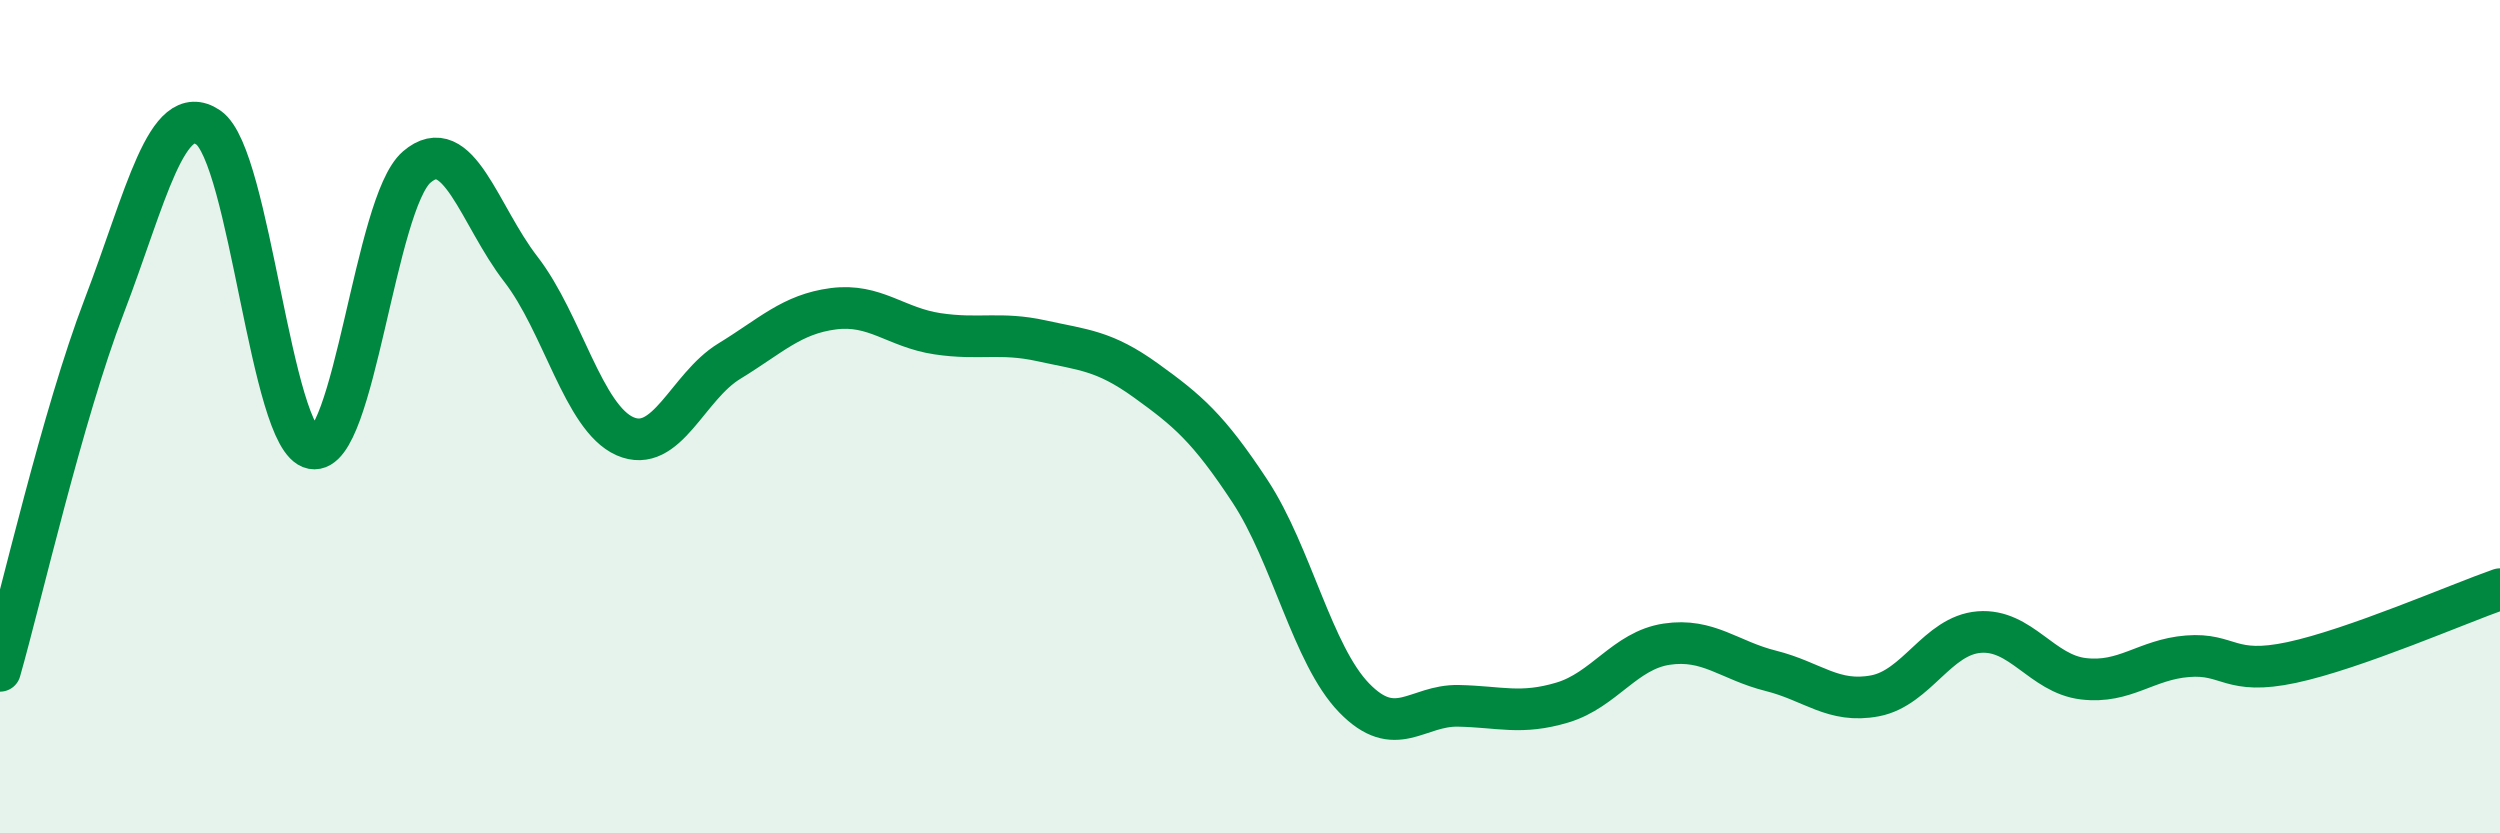
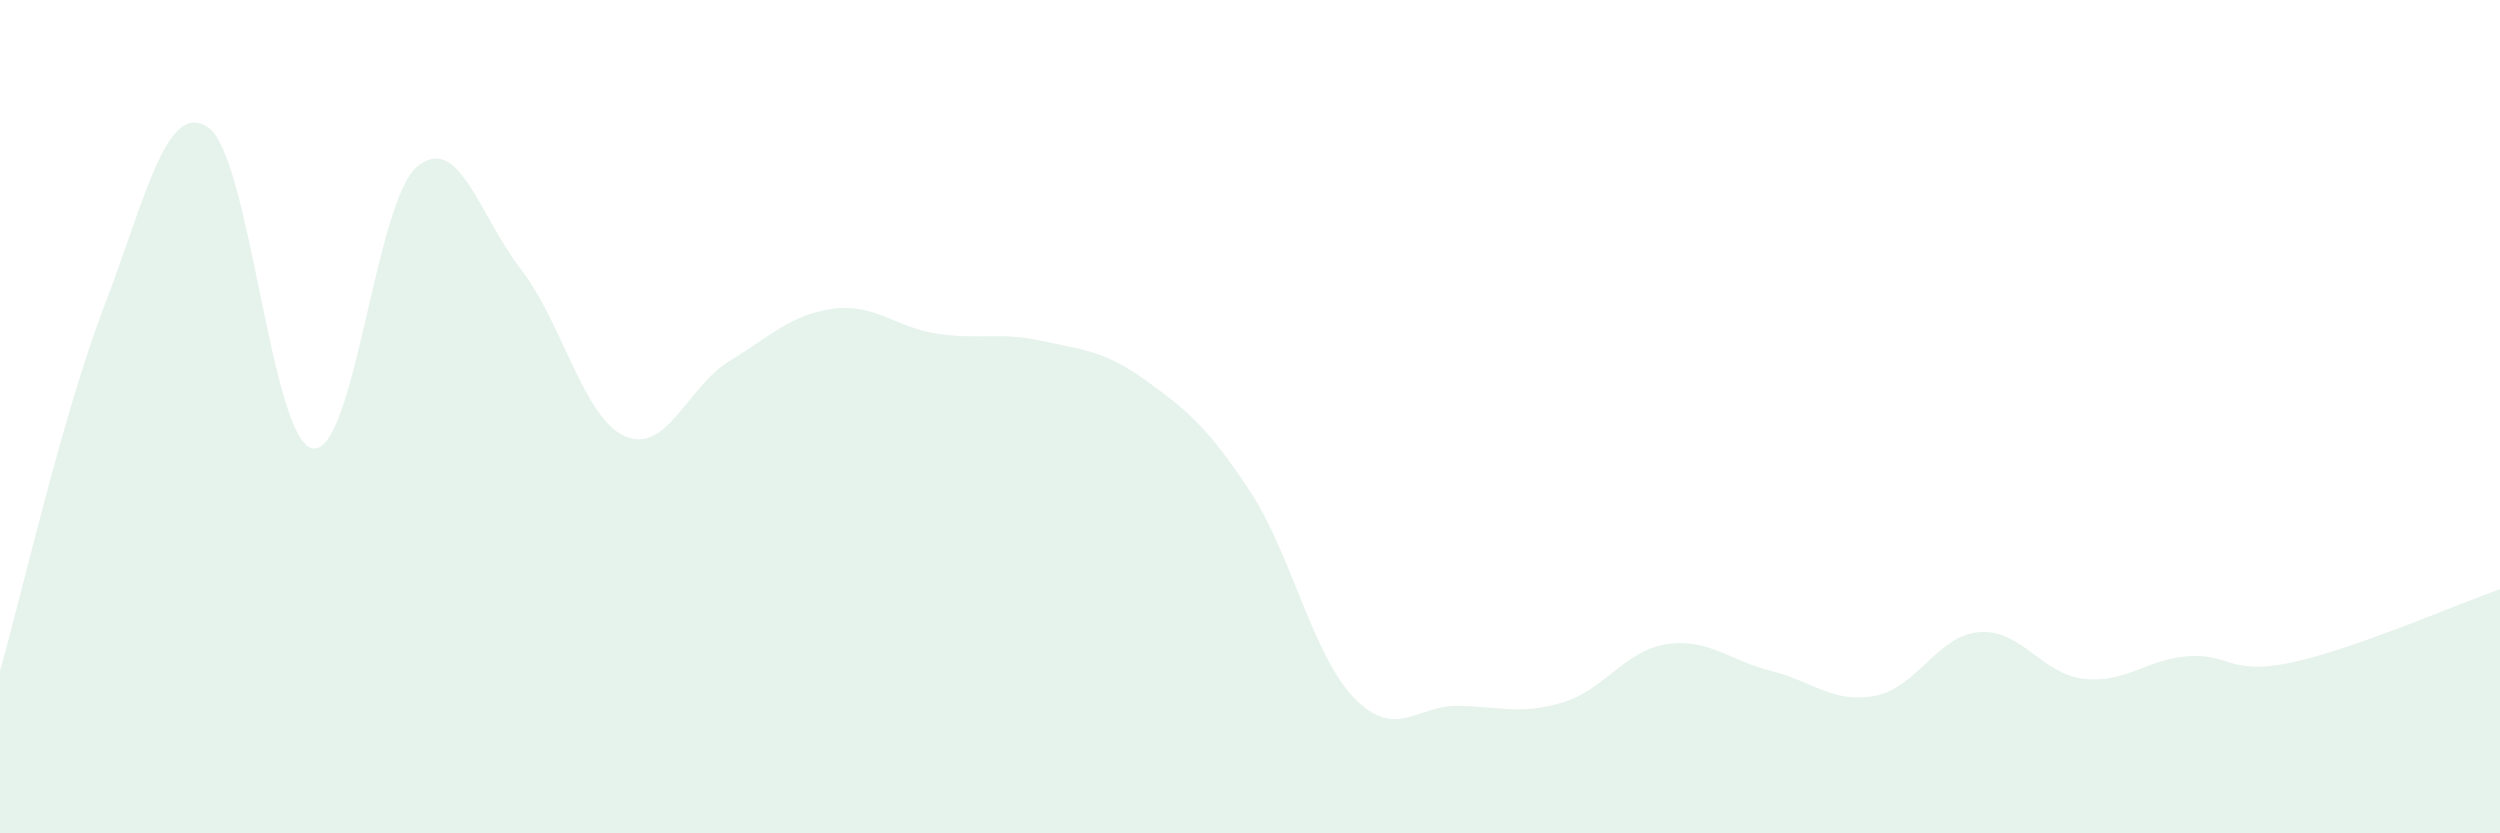
<svg xmlns="http://www.w3.org/2000/svg" width="60" height="20" viewBox="0 0 60 20">
  <path d="M 0,16.1 C 0.5,14.35 1.5,9.96 2.5,7.35 C 3.5,4.74 4,2.38 5,3.06 C 6,3.74 6.5,10.57 7.5,10.76 C 8.5,10.95 9,4.87 10,4.01 C 11,3.15 11.5,5.17 12.5,6.46 C 13.5,7.75 14,10.03 15,10.47 C 16,10.91 16.5,9.28 17.5,8.67 C 18.5,8.06 19,7.54 20,7.41 C 21,7.28 21.5,7.86 22.5,8.01 C 23.5,8.16 24,7.96 25,8.18 C 26,8.4 26.5,8.41 27.5,9.13 C 28.5,9.85 29,10.27 30,11.79 C 31,13.31 31.5,15.72 32.5,16.75 C 33.5,17.78 34,16.92 35,16.94 C 36,16.96 36.5,17.16 37.5,16.86 C 38.5,16.56 39,15.61 40,15.46 C 41,15.31 41.5,15.85 42.5,16.1 C 43.5,16.35 44,16.89 45,16.7 C 46,16.51 46.5,15.25 47.5,15.17 C 48.5,15.09 49,16.17 50,16.29 C 51,16.41 51.5,15.83 52.5,15.75 C 53.5,15.67 53.5,16.22 55,15.9 C 56.5,15.58 59,14.49 60,14.14L60 20L0 20Z" fill="#008740" opacity="0.1" stroke-linecap="round" stroke-linejoin="round" />
-   <path d="M 0,16.1 C 0.5,14.35 1.5,9.96 2.5,7.35 C 3.5,4.74 4,2.38 5,3.06 C 6,3.74 6.5,10.57 7.5,10.76 C 8.5,10.95 9,4.87 10,4.01 C 11,3.15 11.5,5.17 12.5,6.46 C 13.5,7.75 14,10.03 15,10.47 C 16,10.91 16.5,9.28 17.5,8.67 C 18.5,8.06 19,7.54 20,7.41 C 21,7.28 21.5,7.86 22.5,8.01 C 23.5,8.16 24,7.96 25,8.18 C 26,8.4 26.5,8.41 27.5,9.13 C 28.5,9.85 29,10.27 30,11.79 C 31,13.31 31.5,15.72 32.5,16.75 C 33.5,17.78 34,16.92 35,16.94 C 36,16.96 36.5,17.16 37.5,16.86 C 38.5,16.56 39,15.61 40,15.46 C 41,15.31 41.5,15.85 42.5,16.1 C 43.5,16.35 44,16.89 45,16.7 C 46,16.51 46.5,15.25 47.5,15.17 C 48.5,15.09 49,16.17 50,16.29 C 51,16.41 51.5,15.83 52.5,15.75 C 53.5,15.67 53.5,16.22 55,15.9 C 56.5,15.58 59,14.49 60,14.14" stroke="#008740" stroke-width="1" fill="none" stroke-linecap="round" stroke-linejoin="round" />
</svg>